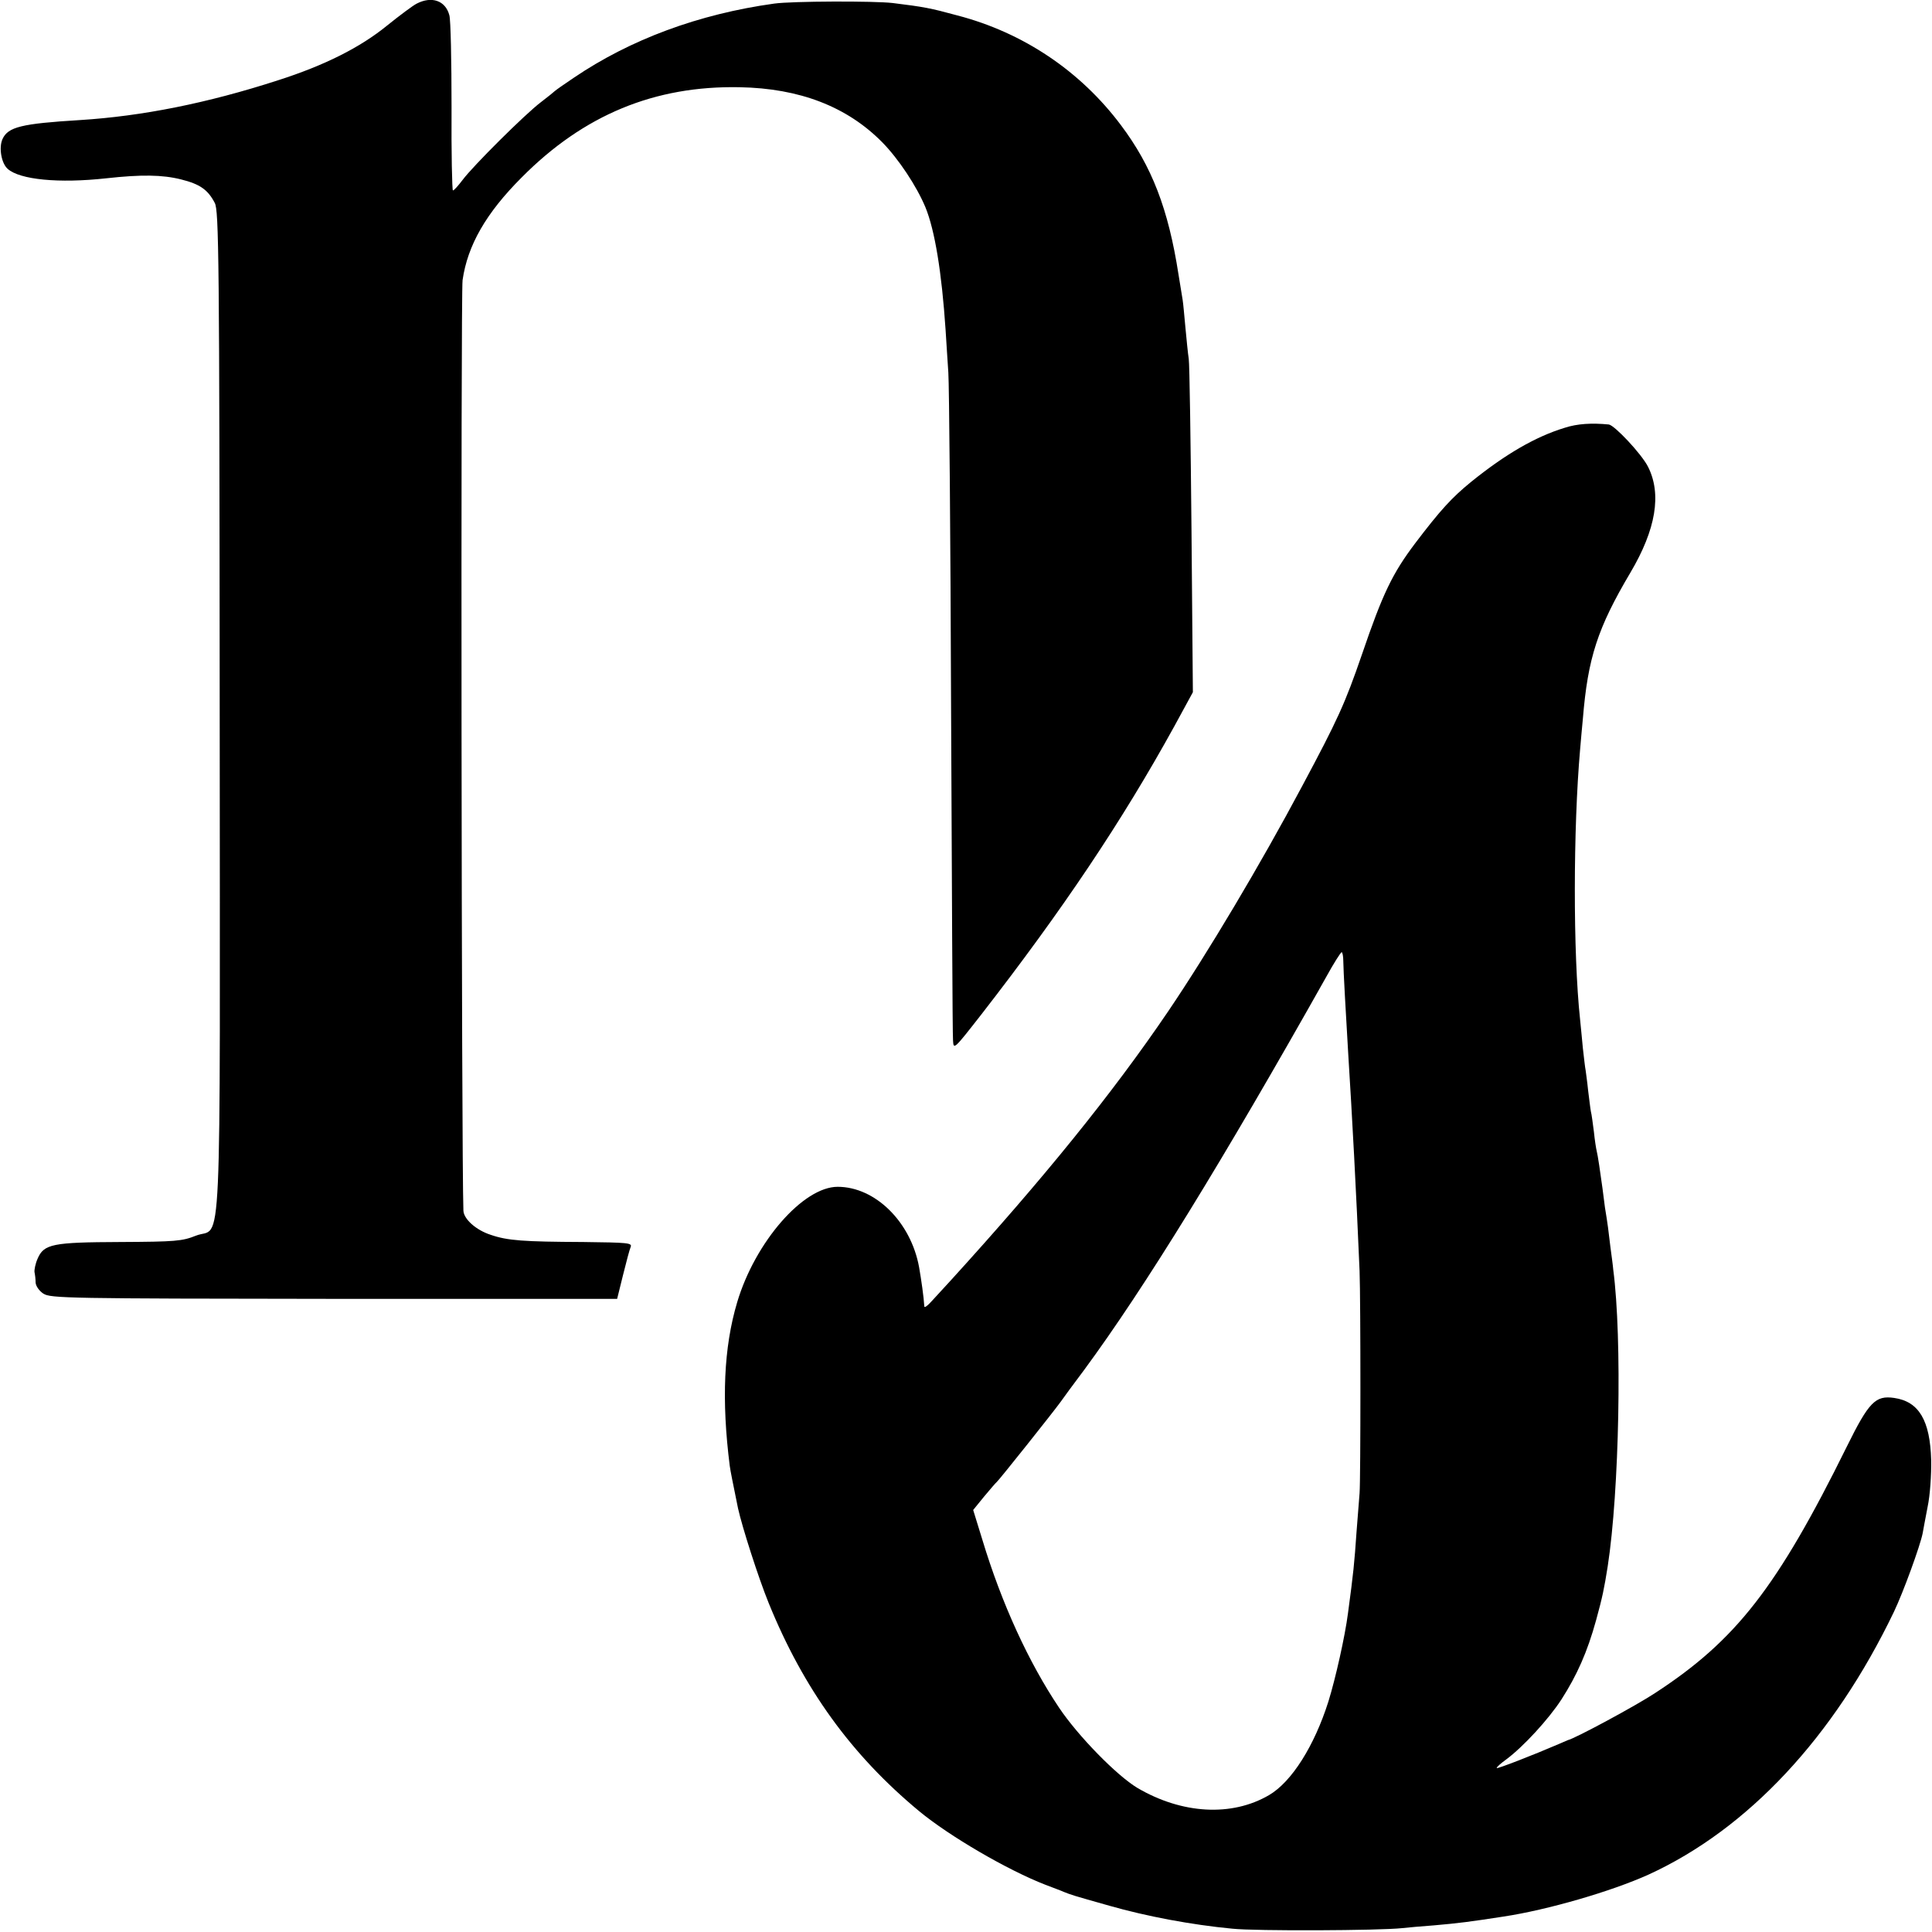
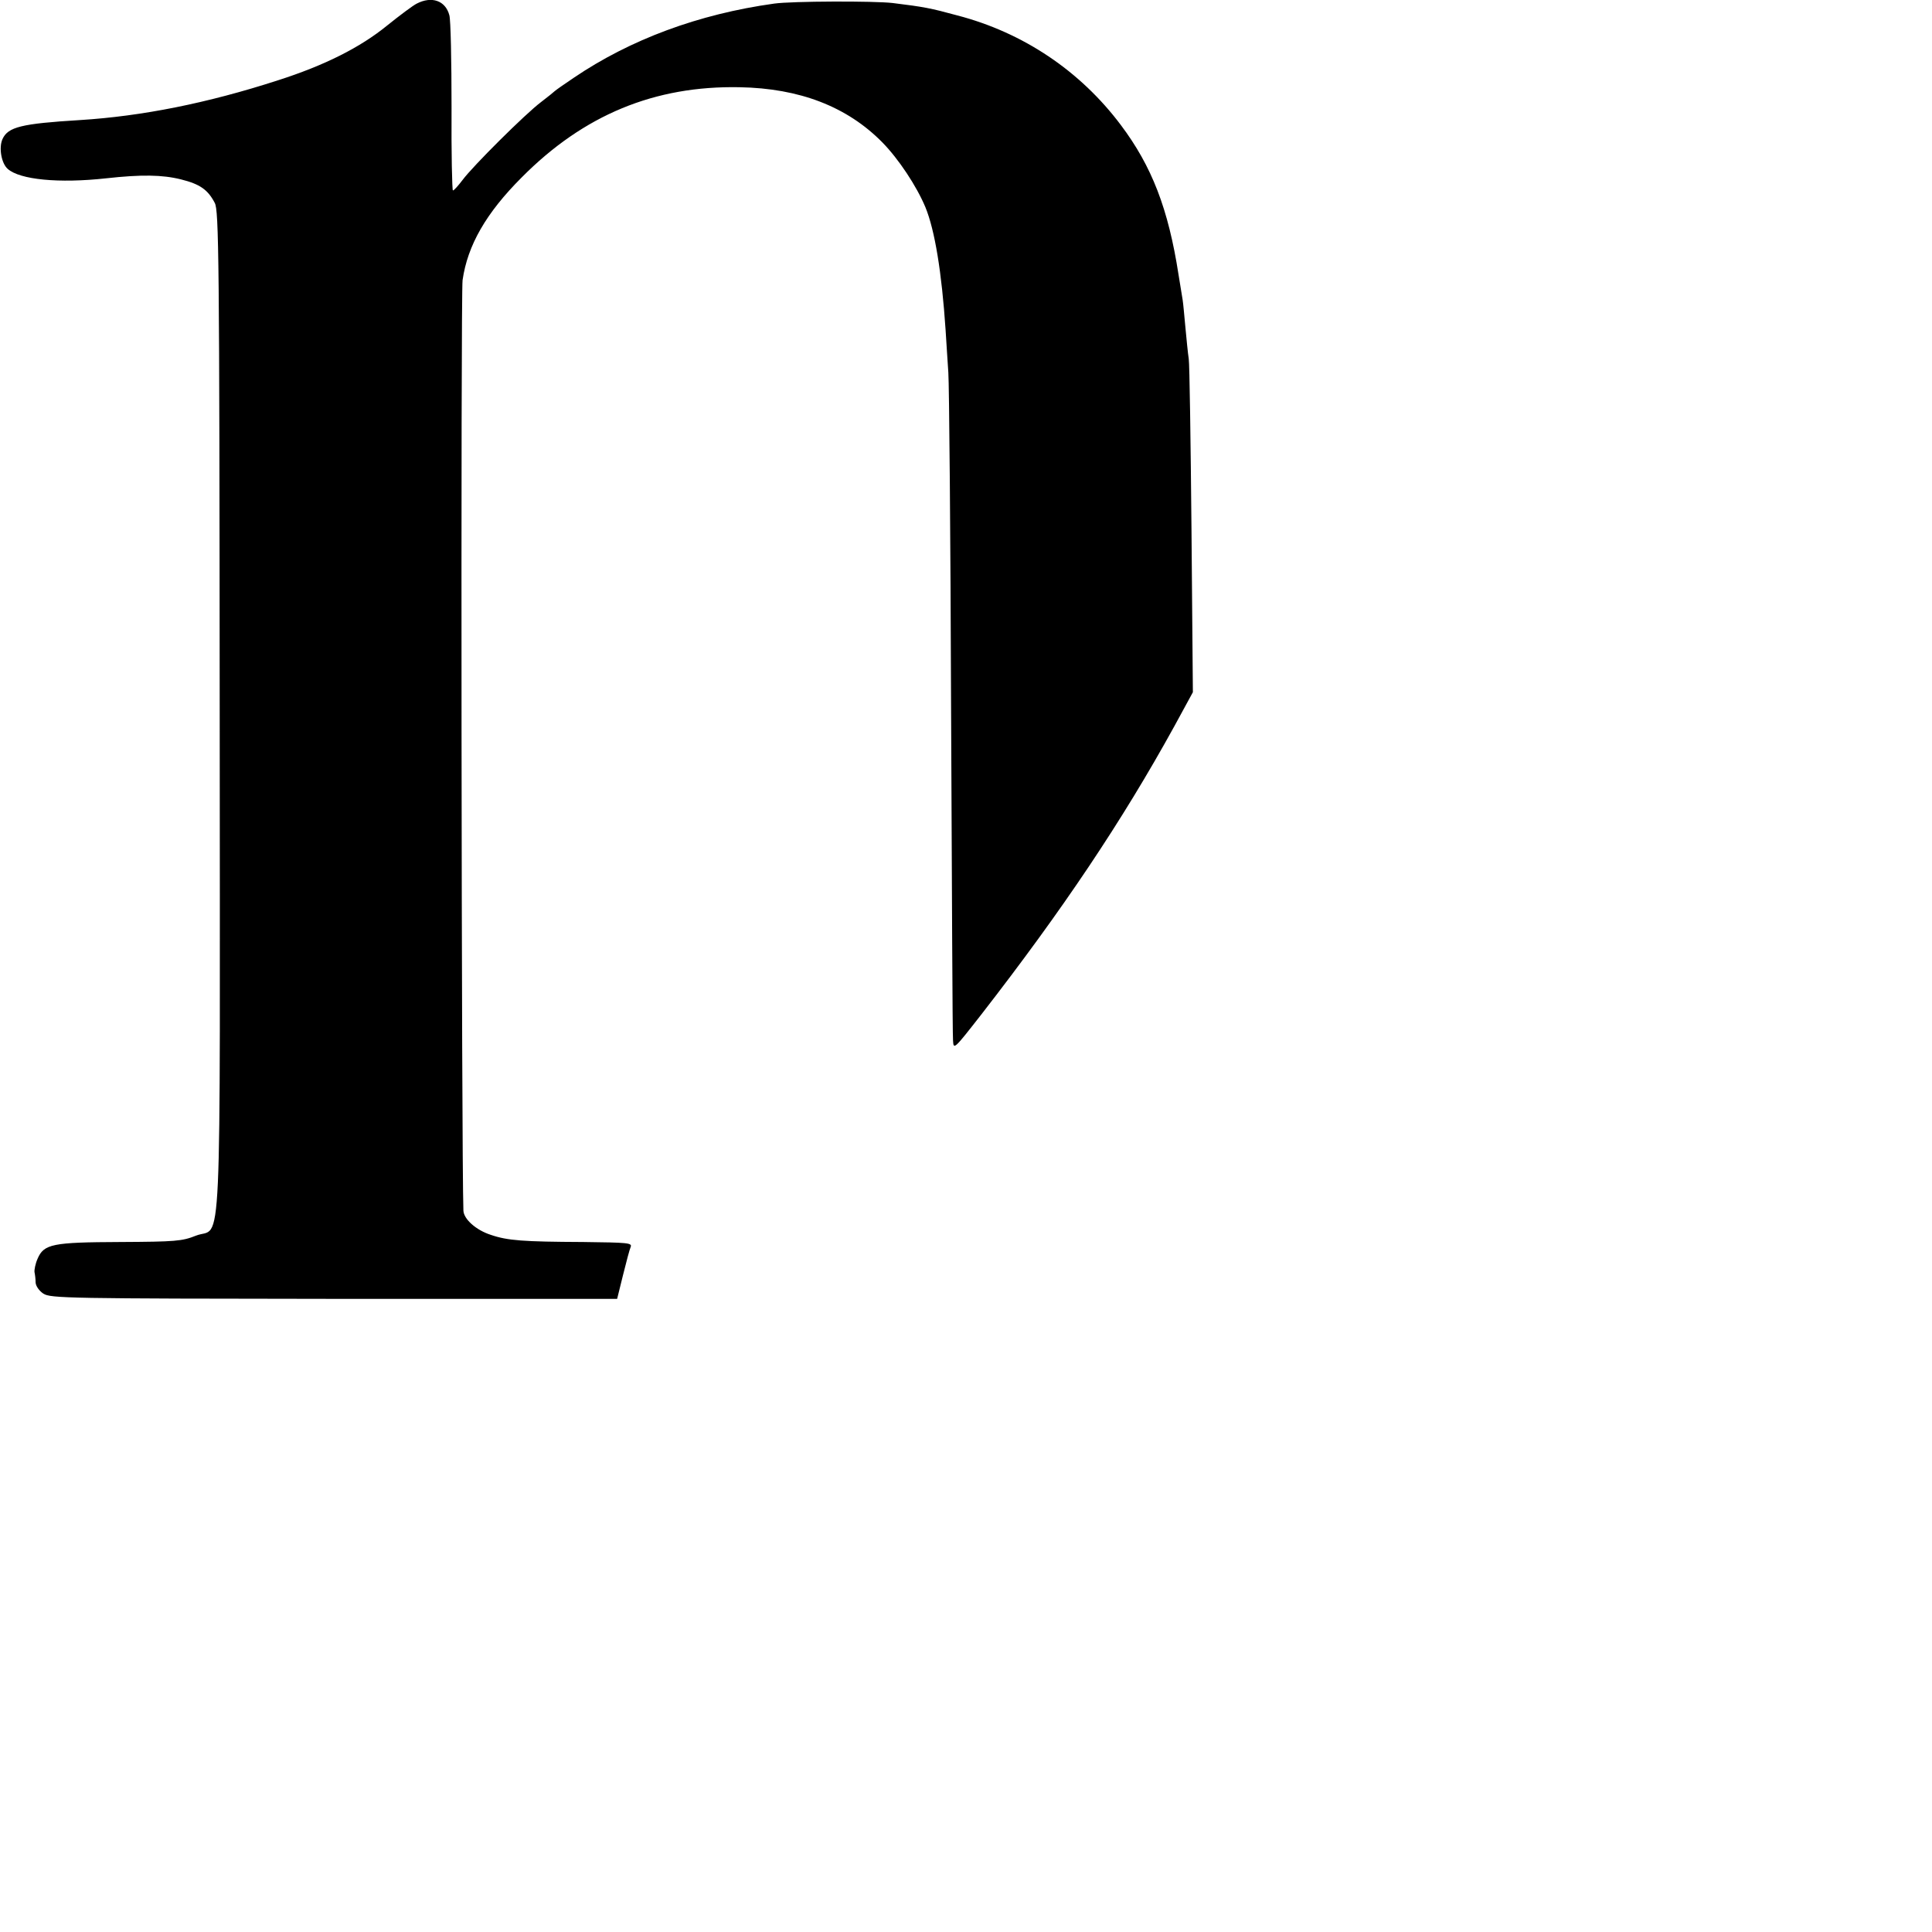
<svg xmlns="http://www.w3.org/2000/svg" version="1.0" width="700pt" height="700pt" viewBox="0 0 700 700" preserveAspectRatio="xMidYMid meet">
  <g transform="translate(0,700) scale(0.1,-0.1)" fill="#000000" stroke="none">
    <path d="M1510 6987 c-14 -7 -62 -43 -108 -80 -97 -79 -226 -144 -395 -198 -256 -83 -493 -130 -717 -144 -213 -13 -261 -25 -281 -69 -14 -31 -4 -88 19 -108 44 -39 185 -53 357 -34 127 14 203 13 271 -4 68 -17 97 -37 122 -85 15 -27 17 -192 18 -1843 1 -2057 10 -1861 -86 -1899 -50 -20 -74 -22 -274 -23 -246 -1 -277 -7 -300 -61 -8 -18 -12 -40 -11 -48 2 -9 4 -26 4 -38 1 -13 13 -30 28 -40 26 -17 88 -18 1053 -19 l1026 0 21 85 c12 48 24 94 28 103 6 15 -10 16 -172 18 -217 1 -274 5 -335 26 -53 17 -98 57 -99 88 -7 190 -10 3322 -3 3371 18 126 85 243 214 372 225 227 482 333 790 327 217 -4 389 -70 517 -200 58 -59 124 -158 156 -235 34 -83 59 -235 73 -444 3 -44 7 -114 10 -155 3 -41 8 -595 10 -1230 3 -635 5 -1171 7 -1190 2 -34 3 -33 103 95 295 380 509 699 699 1044 l67 123 -5 586 c-3 323 -7 603 -10 622 -3 19 -8 70 -12 113 -4 43 -8 88 -10 100 -2 12 -9 54 -15 92 -37 239 -97 393 -209 542 -147 196 -354 335 -592 397 -99 27 -121 31 -234 45 -67 8 -367 7 -430 -2 -274 -38 -521 -130 -725 -268 -36 -24 -67 -46 -70 -49 -3 -3 -25 -21 -50 -40 -56 -42 -247 -232 -284 -282 -16 -21 -31 -38 -35 -38 -3 0 -6 136 -5 303 0 166 -3 316 -8 332 -14 53 -64 70 -118 42z" />
-     <path d="M5669 5450 c-105 -32 -214 -95 -339 -196 -70 -57 -112 -103 -203 -223 -82 -109 -117 -181 -192 -401 -62 -180 -87 -235 -218 -480 -149 -280 -342 -604 -485 -815 -203 -299 -452 -606 -788 -975 -23 -25 -53 -58 -68 -74 -14 -16 -26 -25 -27 -20 -2 35 -11 97 -19 143 -30 164 -159 291 -295 291 -125 0 -299 -200 -364 -418 -49 -164 -57 -356 -27 -593 3 -22 10 -55 30 -154 15 -68 74 -252 111 -343 126 -310 299 -550 545 -754 110 -91 321 -214 458 -267 26 -10 56 -21 67 -26 28 -11 27 -11 165 -50 133 -38 297 -69 445 -83 83 -9 534 -7 615 2 19 2 71 7 115 10 91 8 130 13 253 32 159 24 390 91 525 152 360 165 671 498 889 952 34 71 95 239 104 284 2 11 10 55 18 96 9 42 14 117 13 170 -4 143 -44 212 -134 225 -68 10 -92 -15 -172 -177 -252 -510 -401 -701 -694 -892 -66 -44 -292 -166 -317 -171 -3 -1 -16 -7 -30 -13 -95 -41 -224 -91 -227 -88 -2 2 13 16 34 31 62 46 153 145 200 217 57 89 94 172 126 288 23 84 29 113 42 195 42 272 53 826 20 1075 -1 14 -6 50 -10 80 -7 60 -10 85 -20 145 -3 22 -7 54 -9 70 -8 59 -17 120 -21 135 -2 8 -7 39 -10 69 -4 30 -8 63 -11 74 -2 10 -6 45 -10 76 -3 31 -8 64 -9 73 -2 9 -6 45 -10 80 -3 35 -8 81 -10 103 -26 242 -25 695 0 980 3 33 7 83 10 111 18 220 53 328 172 529 93 157 114 285 64 384 -24 47 -121 150 -142 153 -62 6 -114 3 -160 -12z m-802 -1932 c0 -29 10 -204 18 -338 14 -222 29 -499 41 -785 4 -108 4 -754 0 -805 -2 -25 -7 -88 -11 -140 -8 -116 -11 -146 -31 -295 -11 -85 -45 -236 -71 -320 -51 -161 -133 -291 -215 -339 -135 -79 -315 -69 -477 26 -75 45 -215 188 -284 291 -110 164 -208 377 -278 609 l-33 107 39 48 c22 26 42 50 46 53 7 5 203 251 232 291 9 13 47 65 84 114 221 300 502 757 879 1427 27 49 52 88 55 88 3 0 6 -15 6 -32z" />
  </g>
</svg>